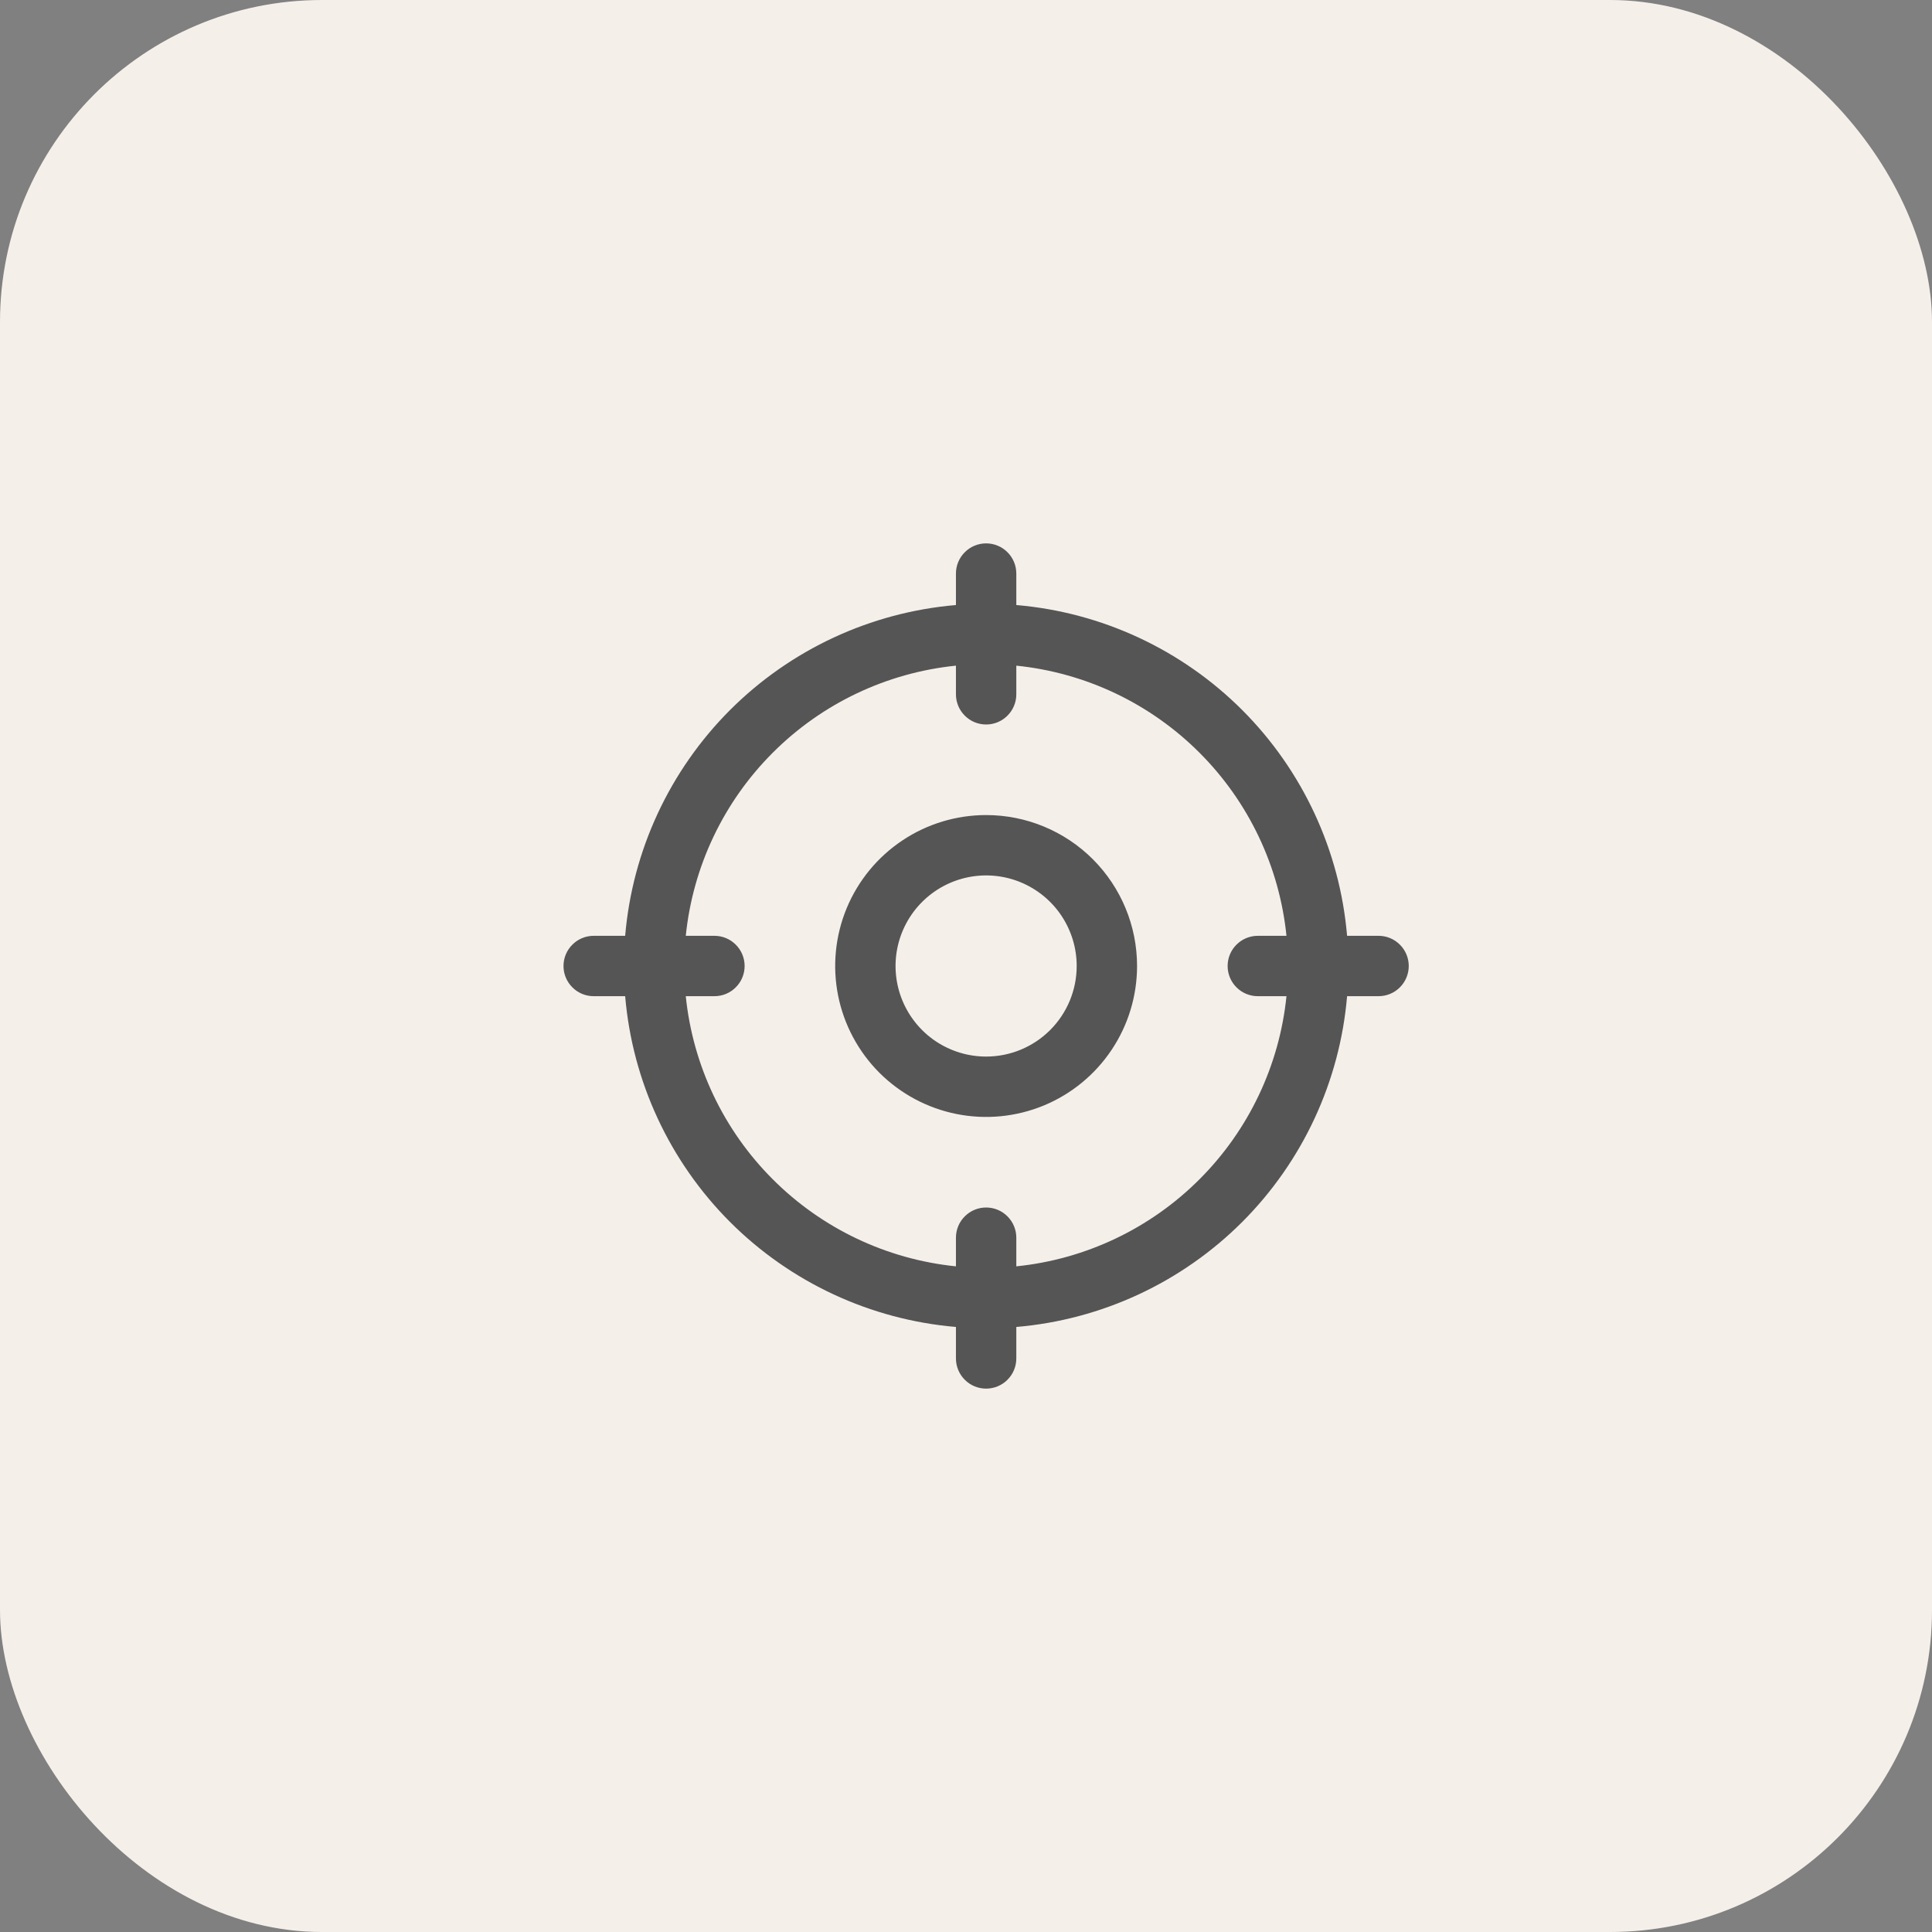
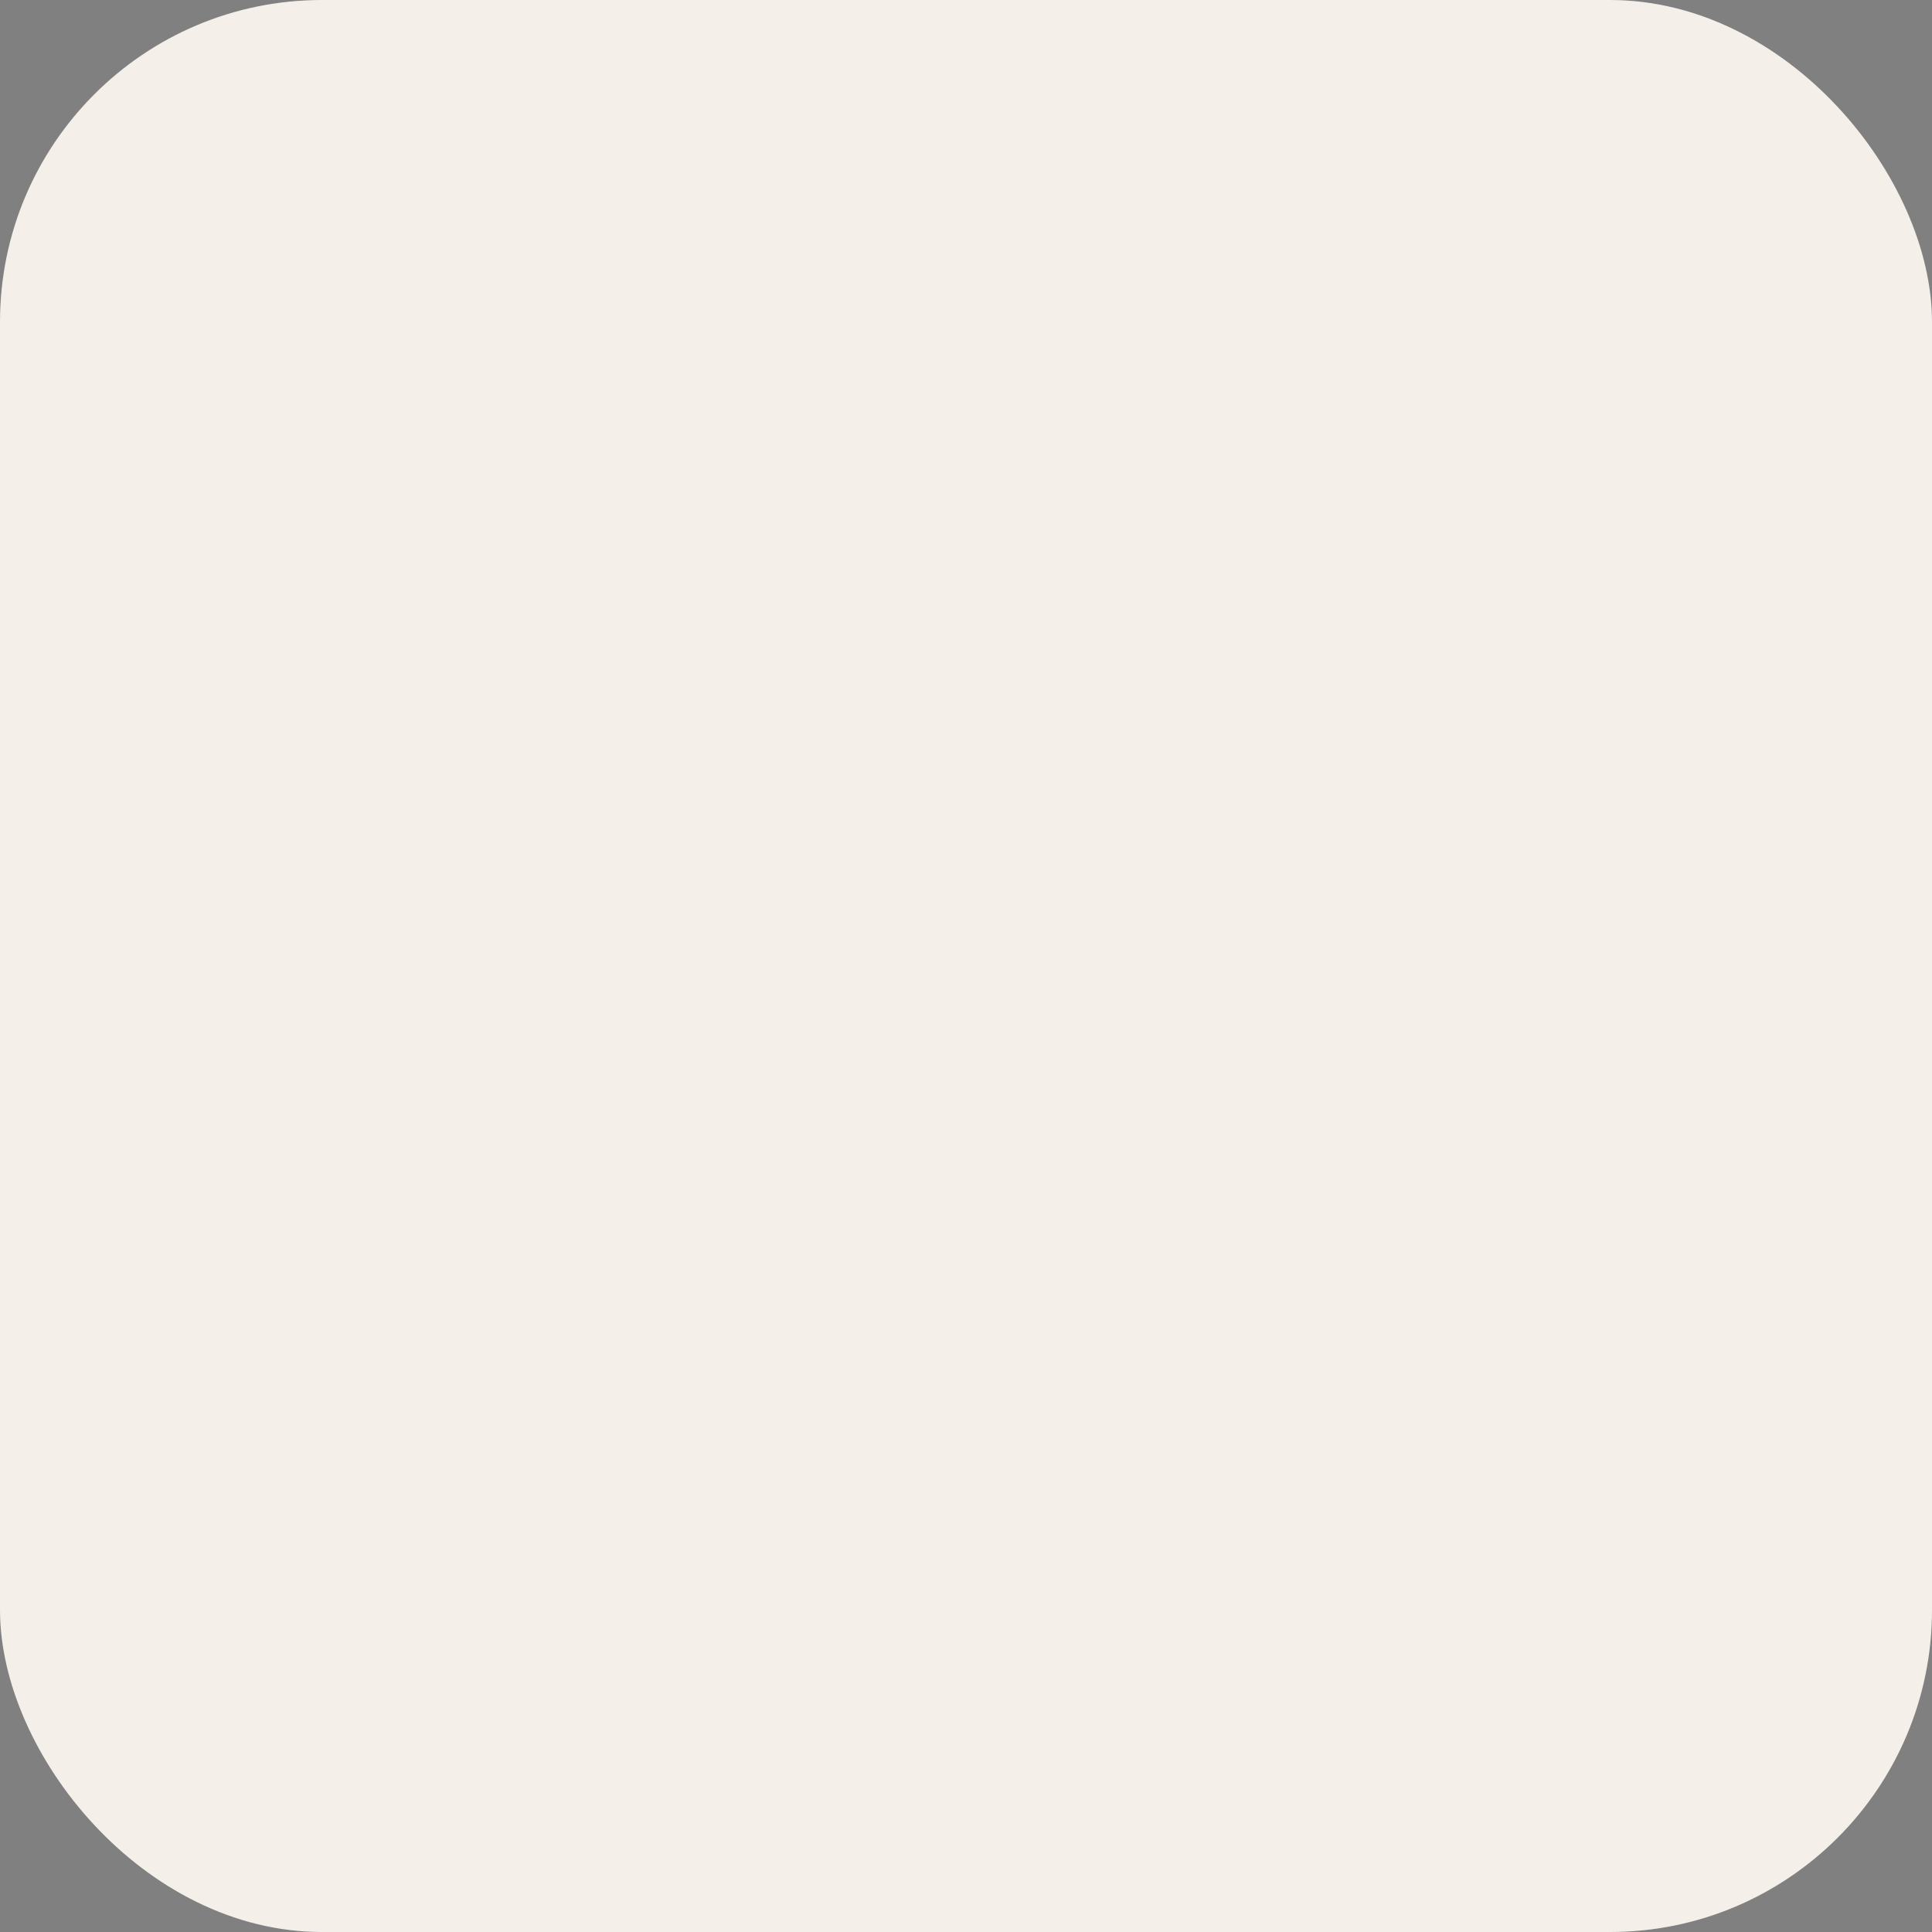
<svg xmlns="http://www.w3.org/2000/svg" width="48" height="48" viewBox="0 0 48 48" fill="none">
  <rect x="0" y="0" width="48" height="48" fill="#808080" stroke="none" />
  <rect width="48" height="48" rx="8" fill="#F5EFEA" />
-   <path d="M34.25 23.25H33.468C33.288 21.131 32.364 19.143 30.861 17.639C29.357 16.136 27.369 15.212 25.25 15.032V14.25C25.25 14.051 25.171 13.86 25.03 13.72C24.89 13.579 24.699 13.5 24.5 13.5C24.301 13.5 24.11 13.579 23.97 13.72C23.829 13.86 23.75 14.051 23.75 14.25V15.032C21.631 15.212 19.643 16.136 18.139 17.639C16.636 19.143 15.712 21.131 15.532 23.25H14.75C14.551 23.25 14.36 23.329 14.22 23.47C14.079 23.61 14 23.801 14 24C14 24.199 14.079 24.39 14.22 24.53C14.36 24.671 14.551 24.75 14.75 24.75H15.532C15.712 26.869 16.636 28.857 18.139 30.361C19.643 31.864 21.631 32.788 23.75 32.968V33.75C23.75 33.949 23.829 34.14 23.97 34.28C24.11 34.421 24.301 34.5 24.5 34.5C24.699 34.5 24.89 34.421 25.03 34.28C25.171 34.14 25.25 33.949 25.25 33.75V32.968C27.369 32.788 29.357 31.864 30.861 30.361C32.364 28.857 33.288 26.869 33.468 24.75H34.25C34.449 24.75 34.64 24.671 34.78 24.53C34.921 24.39 35 24.199 35 24C35 23.801 34.921 23.61 34.78 23.47C34.64 23.329 34.449 23.25 34.25 23.25ZM25.25 31.462V30.75C25.25 30.551 25.171 30.36 25.03 30.22C24.89 30.079 24.699 30 24.5 30C24.301 30 24.11 30.079 23.97 30.22C23.829 30.36 23.75 30.551 23.75 30.75V31.462C22.03 31.287 20.422 30.523 19.2 29.3C17.977 28.078 17.213 26.47 17.038 24.75H17.75C17.949 24.75 18.14 24.671 18.28 24.53C18.421 24.39 18.5 24.199 18.5 24C18.5 23.801 18.421 23.61 18.28 23.47C18.14 23.329 17.949 23.25 17.75 23.25H17.038C17.213 21.53 17.977 19.922 19.2 18.7C20.422 17.477 22.03 16.713 23.75 16.538V17.25C23.75 17.449 23.829 17.64 23.97 17.78C24.11 17.921 24.301 18 24.5 18C24.699 18 24.89 17.921 25.03 17.78C25.171 17.64 25.25 17.449 25.25 17.25V16.538C26.97 16.713 28.578 17.477 29.8 18.7C31.023 19.922 31.787 21.53 31.962 23.25H31.25C31.051 23.25 30.86 23.329 30.72 23.47C30.579 23.61 30.5 23.801 30.5 24C30.5 24.199 30.579 24.39 30.72 24.53C30.86 24.671 31.051 24.75 31.25 24.75H31.962C31.787 26.47 31.023 28.078 29.8 29.3C28.578 30.523 26.97 31.287 25.25 31.462ZM24.5 20.25C23.758 20.25 23.033 20.47 22.417 20.882C21.8 21.294 21.319 21.88 21.035 22.565C20.752 23.25 20.677 24.004 20.822 24.732C20.967 25.459 21.324 26.127 21.848 26.652C22.373 27.176 23.041 27.533 23.768 27.678C24.496 27.823 25.25 27.748 25.935 27.465C26.62 27.181 27.206 26.7 27.618 26.083C28.03 25.467 28.25 24.742 28.25 24C28.25 23.005 27.855 22.052 27.152 21.348C26.448 20.645 25.495 20.25 24.5 20.25ZM24.5 26.25C24.055 26.25 23.62 26.118 23.25 25.871C22.88 25.624 22.592 25.272 22.421 24.861C22.251 24.45 22.206 23.997 22.293 23.561C22.38 23.125 22.594 22.724 22.909 22.409C23.224 22.094 23.625 21.88 24.061 21.793C24.497 21.706 24.95 21.751 25.361 21.921C25.772 22.092 26.124 22.38 26.371 22.75C26.618 23.12 26.75 23.555 26.75 24C26.75 24.597 26.513 25.169 26.091 25.591C25.669 26.013 25.097 26.25 24.5 26.25Z" fill="#555555" />
</svg>